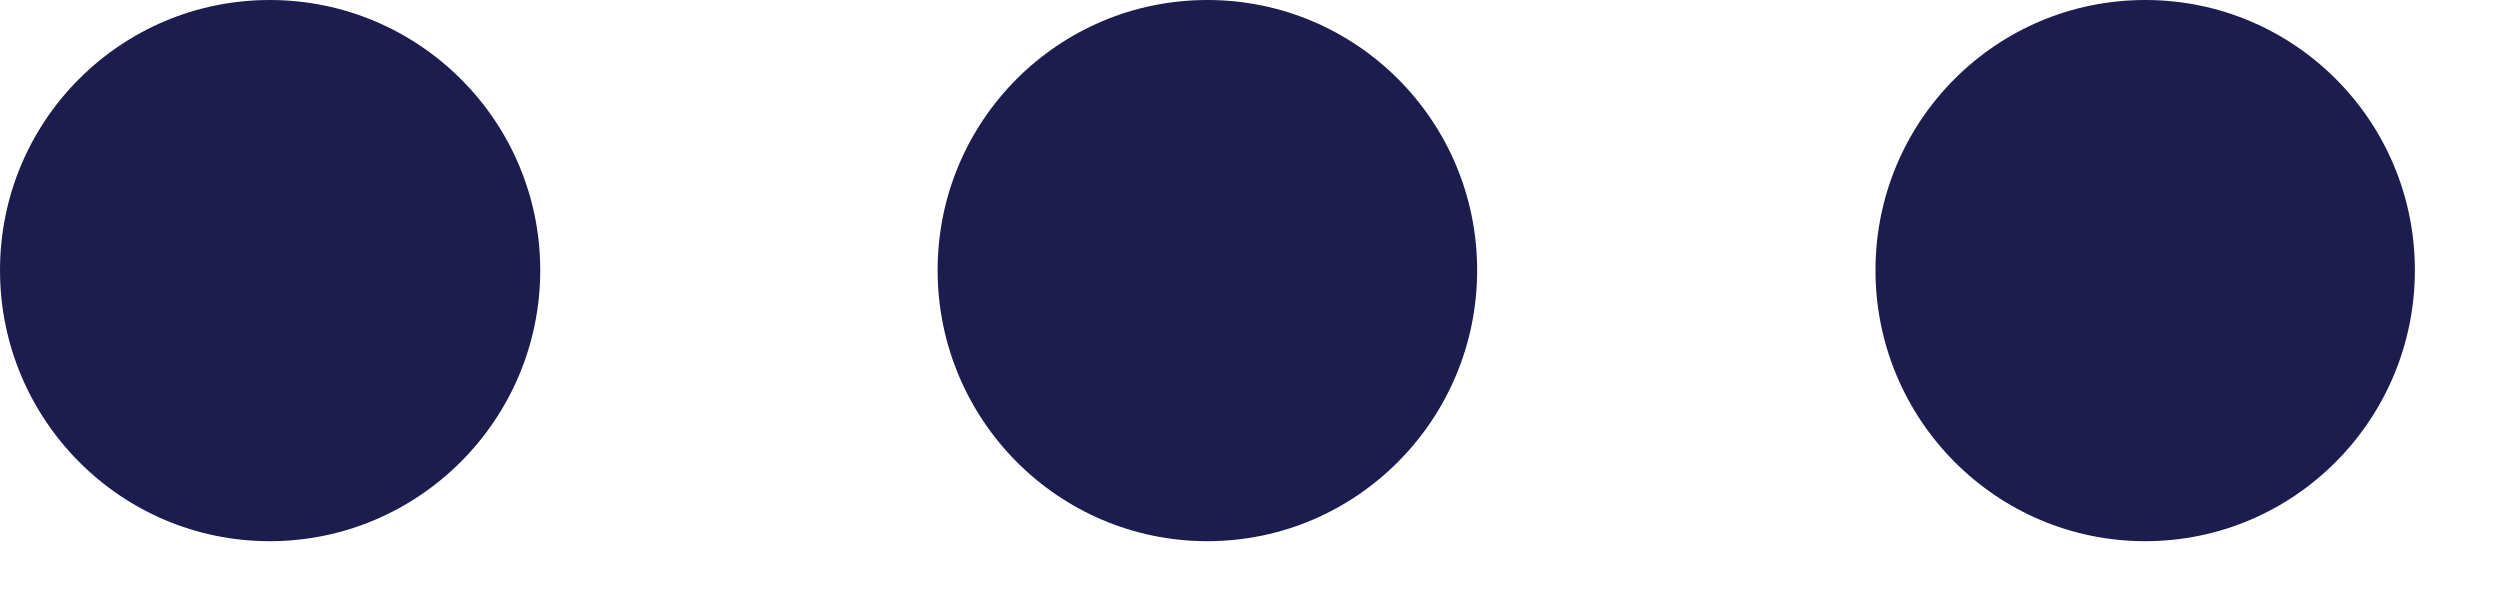
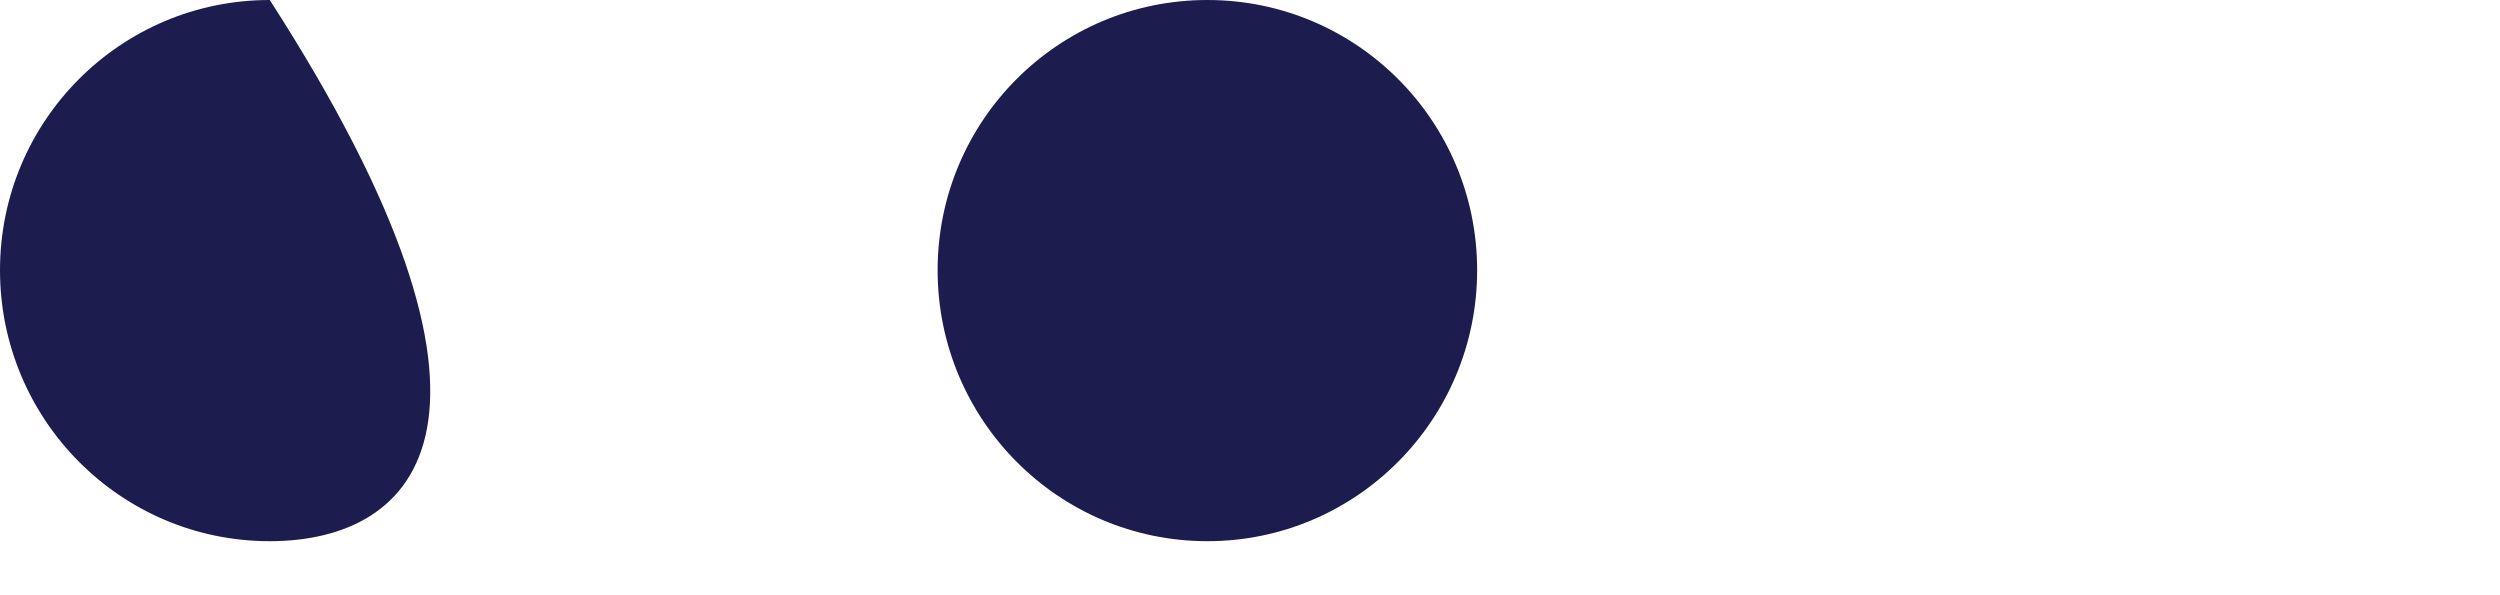
<svg xmlns="http://www.w3.org/2000/svg" fill="none" height="100%" overflow="visible" preserveAspectRatio="none" style="display: block;" viewBox="0 0 21 5" width="100%">
  <g id="Dots">
-     <path d="M2.266 9.76562e-06C3.518 9.76562e-06 4.538 1.015 4.538 2.27C4.538 3.525 3.518 4.546 2.266 4.546C1.013 4.546 0 3.525 0 2.27C0 1.015 1.013 9.76562e-06 2.266 9.76562e-06Z" fill="#1C1D4E" id="03" />
+     <path d="M2.266 9.76562e-06C4.538 3.525 3.518 4.546 2.266 4.546C1.013 4.546 0 3.525 0 2.27C0 1.015 1.013 9.76562e-06 2.266 9.76562e-06Z" fill="#1C1D4E" id="03" />
    <path d="M10.142 9.76562e-06C11.394 9.76562e-06 12.408 1.015 12.408 2.27C12.408 3.525 11.394 4.546 10.142 4.546C8.889 4.546 7.876 3.525 7.876 2.27C7.876 1.015 8.889 9.76562e-06 10.142 9.76562e-06Z" fill="#1C1D4E" id="02" />
-     <path d="M18.02 9.76562e-06C19.272 9.76562e-06 20.285 1.015 20.285 2.27C20.285 3.525 19.272 4.546 18.02 4.546C16.767 4.546 15.754 3.525 15.754 2.27C15.754 1.015 16.767 9.76562e-06 18.02 9.76562e-06Z" fill="#1C1D4E" id="01" />
  </g>
</svg>